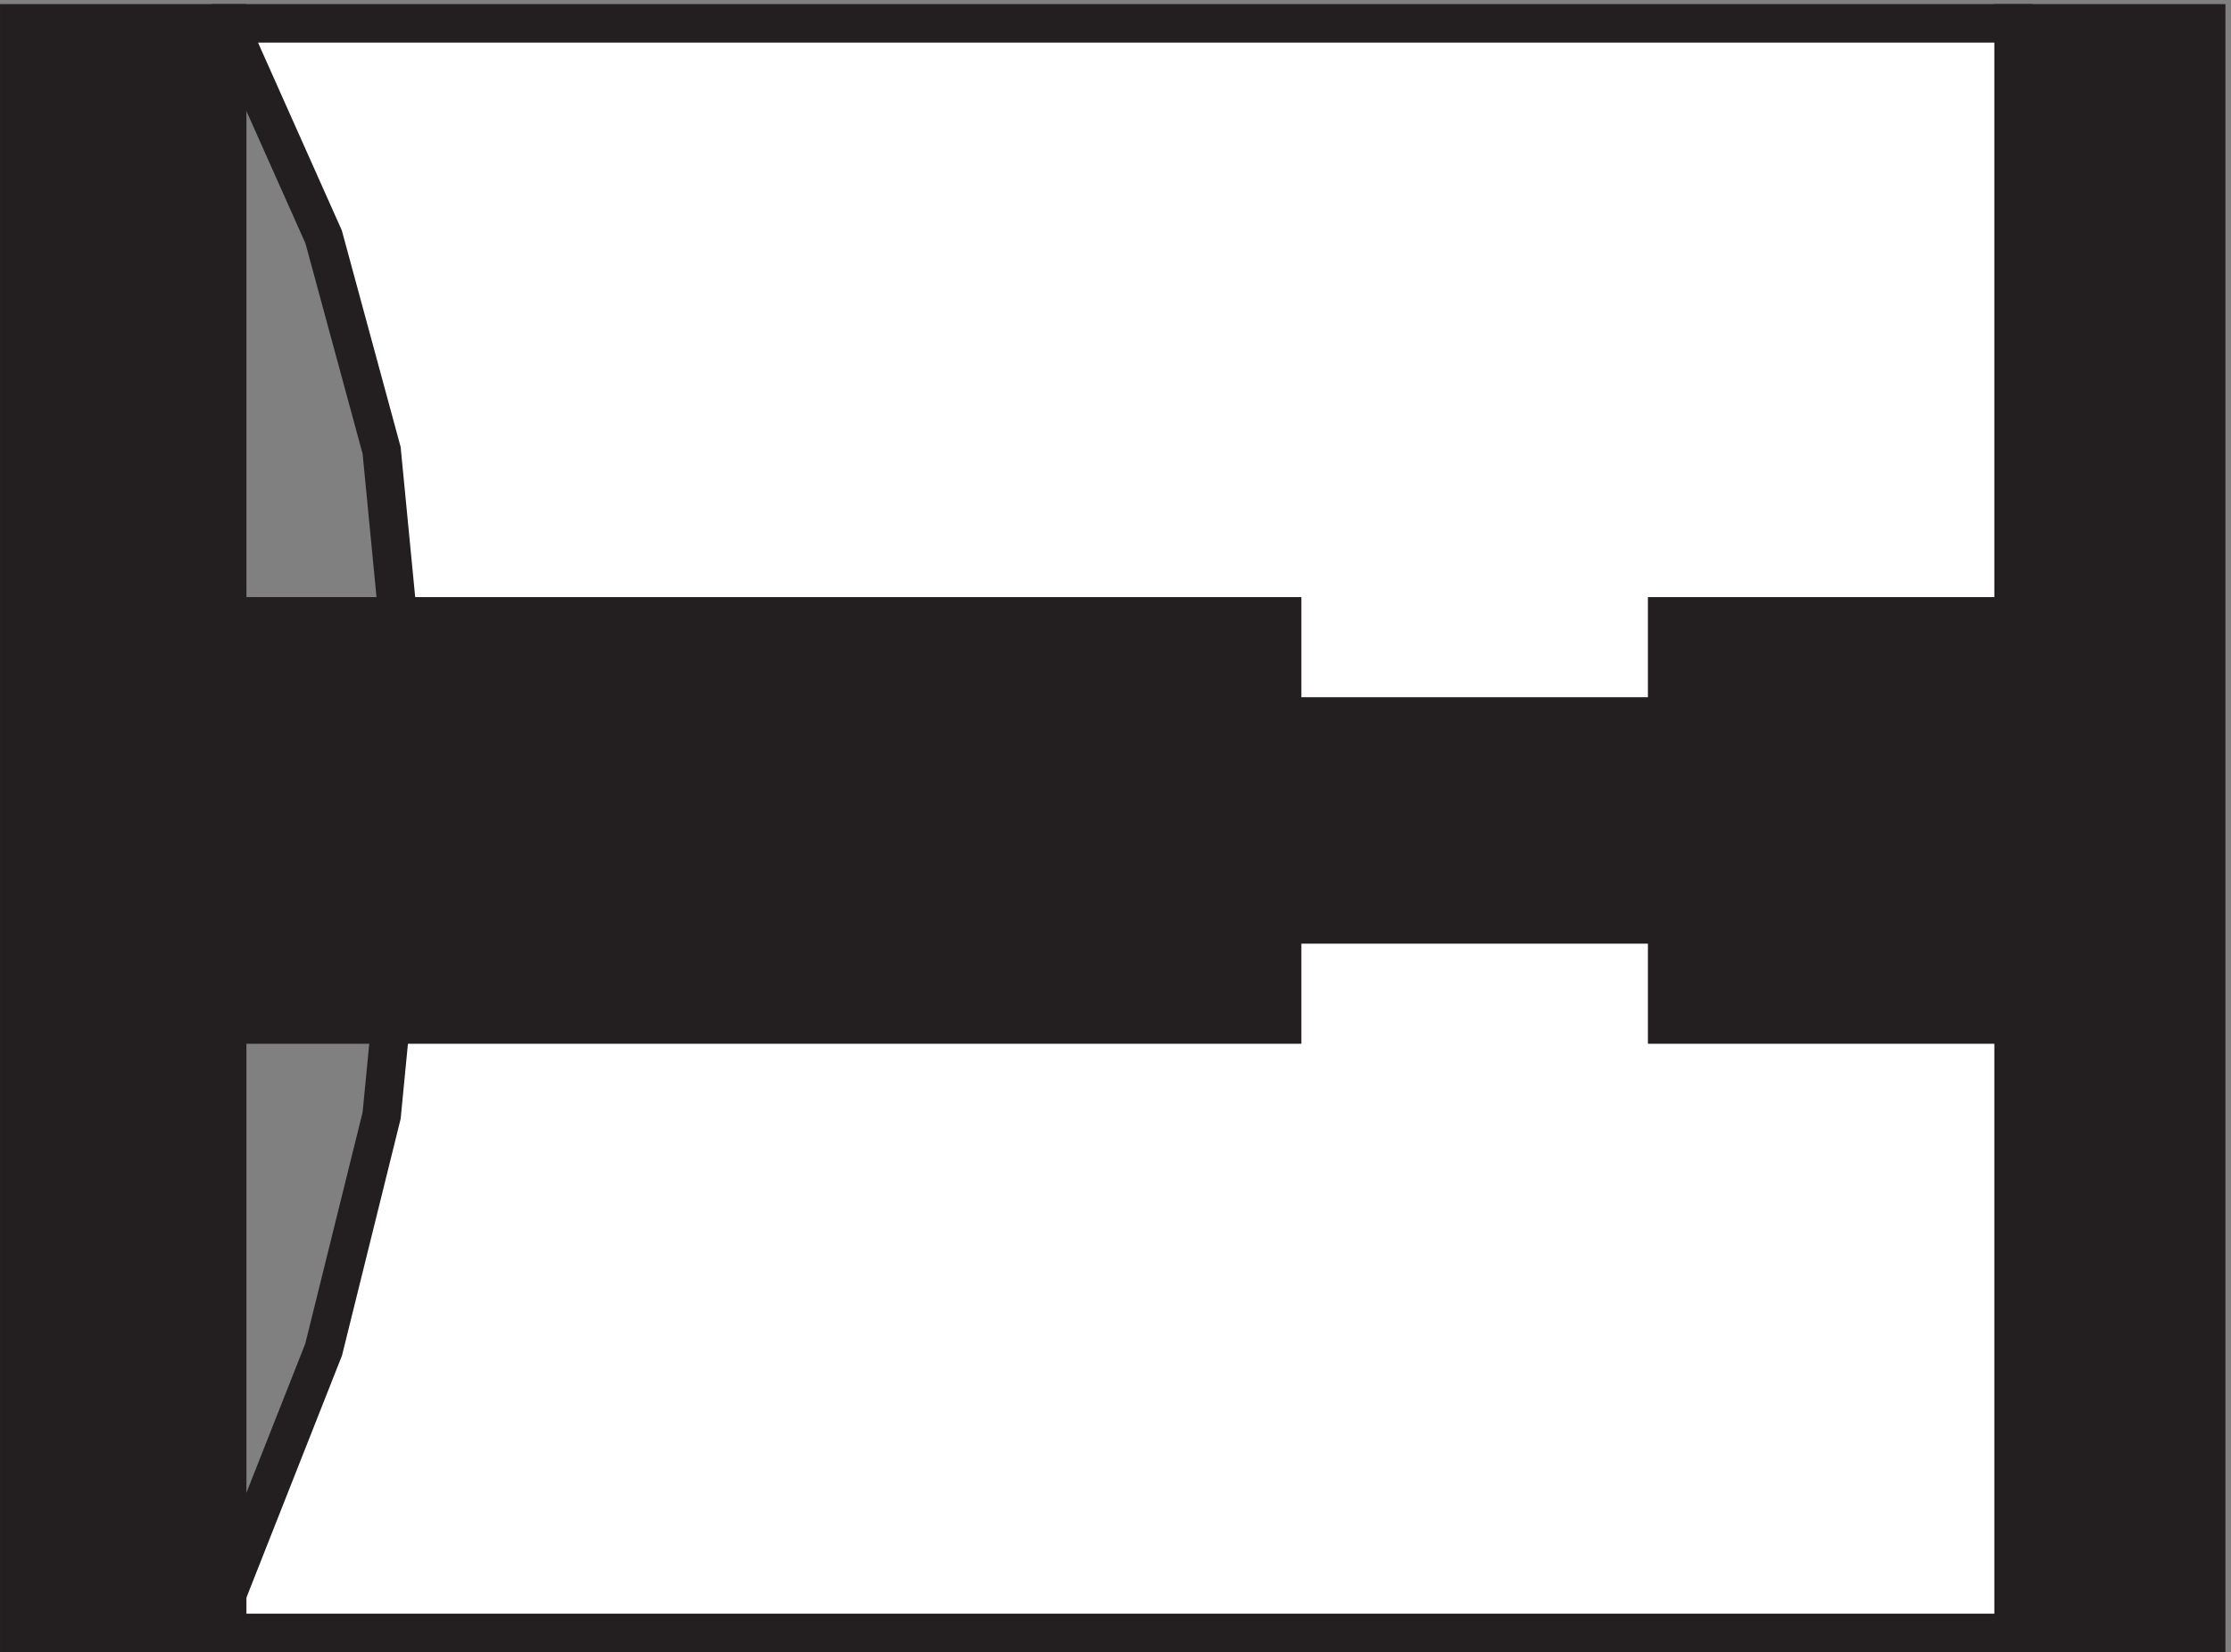
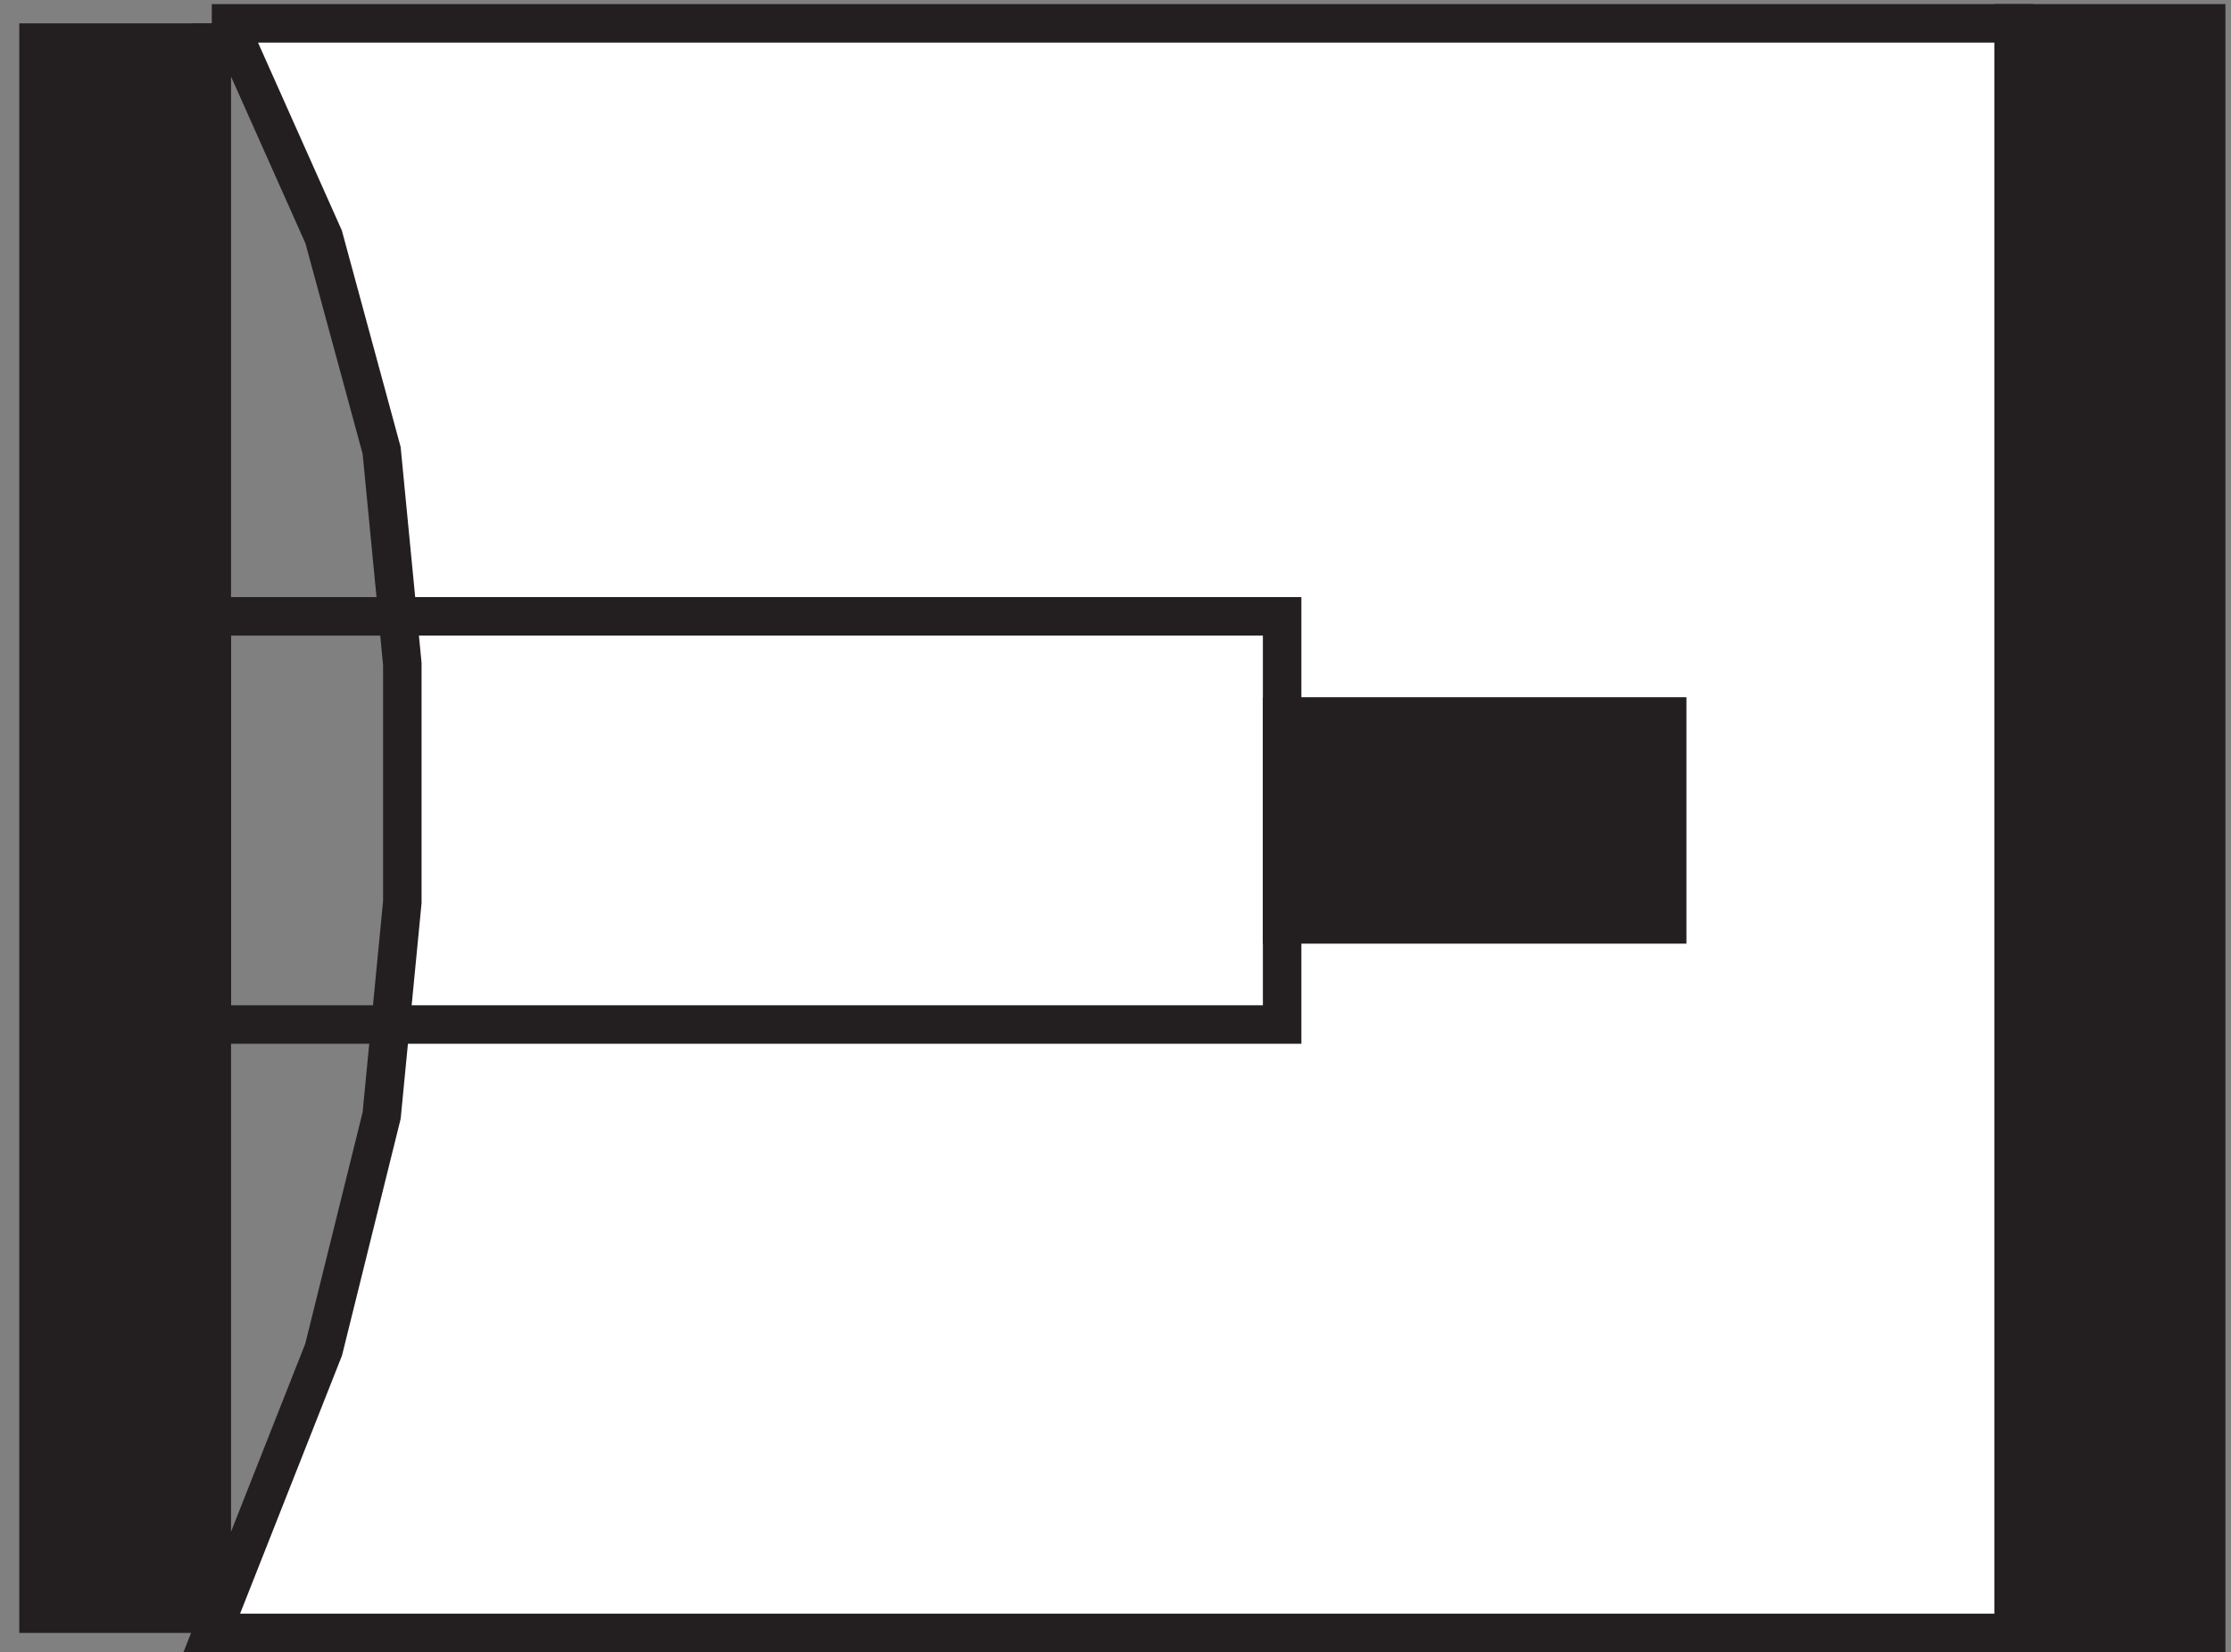
<svg xmlns="http://www.w3.org/2000/svg" xml:space="preserve" width="57.8" height="42.8">
  <rect width="100%" height="100%" fill="#808080" stroke="none" />
  <path d="m44.063 316.668 18.558-41.59 11.297-41.586 4.031-41.586V145.52l-4.031-41.586-11.297-45.586-21.789-55.18h351v313.5h-351 3.23" style="fill:#fff;fill-opacity:1;fill-rule:evenodd;stroke:none" transform="matrix(.133 0 0 -.133 .056 42.722)" />
  <path d="m44.063 316.668 18.558-41.59 11.297-41.586 4.031-41.586V145.52l-4.031-41.586-11.297-45.586-21.789-55.18h351v313.5h-351zm-3.231 0V3.168m351 0v313.5" style="fill:none;stroke:#231f20;stroke-width:7.5;stroke-linecap:butt;stroke-linejoin:miter;stroke-miterlimit:10;stroke-dasharray:none;stroke-opacity:1" transform="matrix(.133 0 0 -.133 .056 42.722)" />
-   <path d="M40.832 201.168h208.5v-79.5h-208.5v79.5" style="fill:#231f20;fill-opacity:1;fill-rule:evenodd;stroke:none" transform="matrix(.133 0 0 -.133 .056 42.722)" />
  <path d="M40.832 201.168h208.5v-79.5h-208.5z" style="fill:none;stroke:#231f20;stroke-width:7.5;stroke-linecap:butt;stroke-linejoin:miter;stroke-miterlimit:10;stroke-dasharray:none;stroke-opacity:1" transform="matrix(.133 0 0 -.133 .056 42.722)" />
-   <path d="M324.332 201.168h67.5v-79.5h-67.5v79.5" style="fill:#231f20;fill-opacity:1;fill-rule:evenodd;stroke:none" transform="matrix(.133 0 0 -.133 .056 42.722)" />
-   <path d="M324.332 201.168h67.5v-79.5h-67.5z" style="fill:none;stroke:#231f20;stroke-width:7.5;stroke-linecap:butt;stroke-linejoin:miter;stroke-miterlimit:10;stroke-dasharray:none;stroke-opacity:1" transform="matrix(.133 0 0 -.133 .056 42.722)" />
  <path d="M249.332 181.668h75v-40.5h-75v40.5" style="fill:#231f20;fill-opacity:1;fill-rule:evenodd;stroke:none" transform="matrix(.133 0 0 -.133 .056 42.722)" />
  <path d="M249.332 181.668h75v-40.5h-75z" style="fill:none;stroke:#231f20;stroke-width:7.5;stroke-linecap:butt;stroke-linejoin:miter;stroke-miterlimit:10;stroke-dasharray:none;stroke-opacity:1" transform="matrix(.133 0 0 -.133 .056 42.722)" />
  <path d="M3.332 316.668h40.5V3.168h-40.5v313.5" style="fill:#231f20;fill-opacity:1;fill-rule:evenodd;stroke:none" transform="matrix(.133 0 0 -.133 .056 42.722)" />
-   <path d="M3.332 316.668h40.5V3.168h-40.5Z" style="fill:none;stroke:#231f20;stroke-width:7.5;stroke-linecap:butt;stroke-linejoin:miter;stroke-miterlimit:10;stroke-dasharray:none;stroke-opacity:1" transform="matrix(.133 0 0 -.133 .056 42.722)" />
  <path d="M391.832 316.668h37.5V3.168h-37.5v313.5" style="fill:#231f20;fill-opacity:1;fill-rule:evenodd;stroke:none" transform="matrix(.133 0 0 -.133 .056 42.722)" />
  <path d="M391.832 316.668h37.5V3.168h-37.5z" style="fill:none;stroke:#231f20;stroke-width:7.5;stroke-linecap:butt;stroke-linejoin:miter;stroke-miterlimit:10;stroke-dasharray:none;stroke-opacity:1" transform="matrix(.133 0 0 -.133 .056 42.722)" />
</svg>